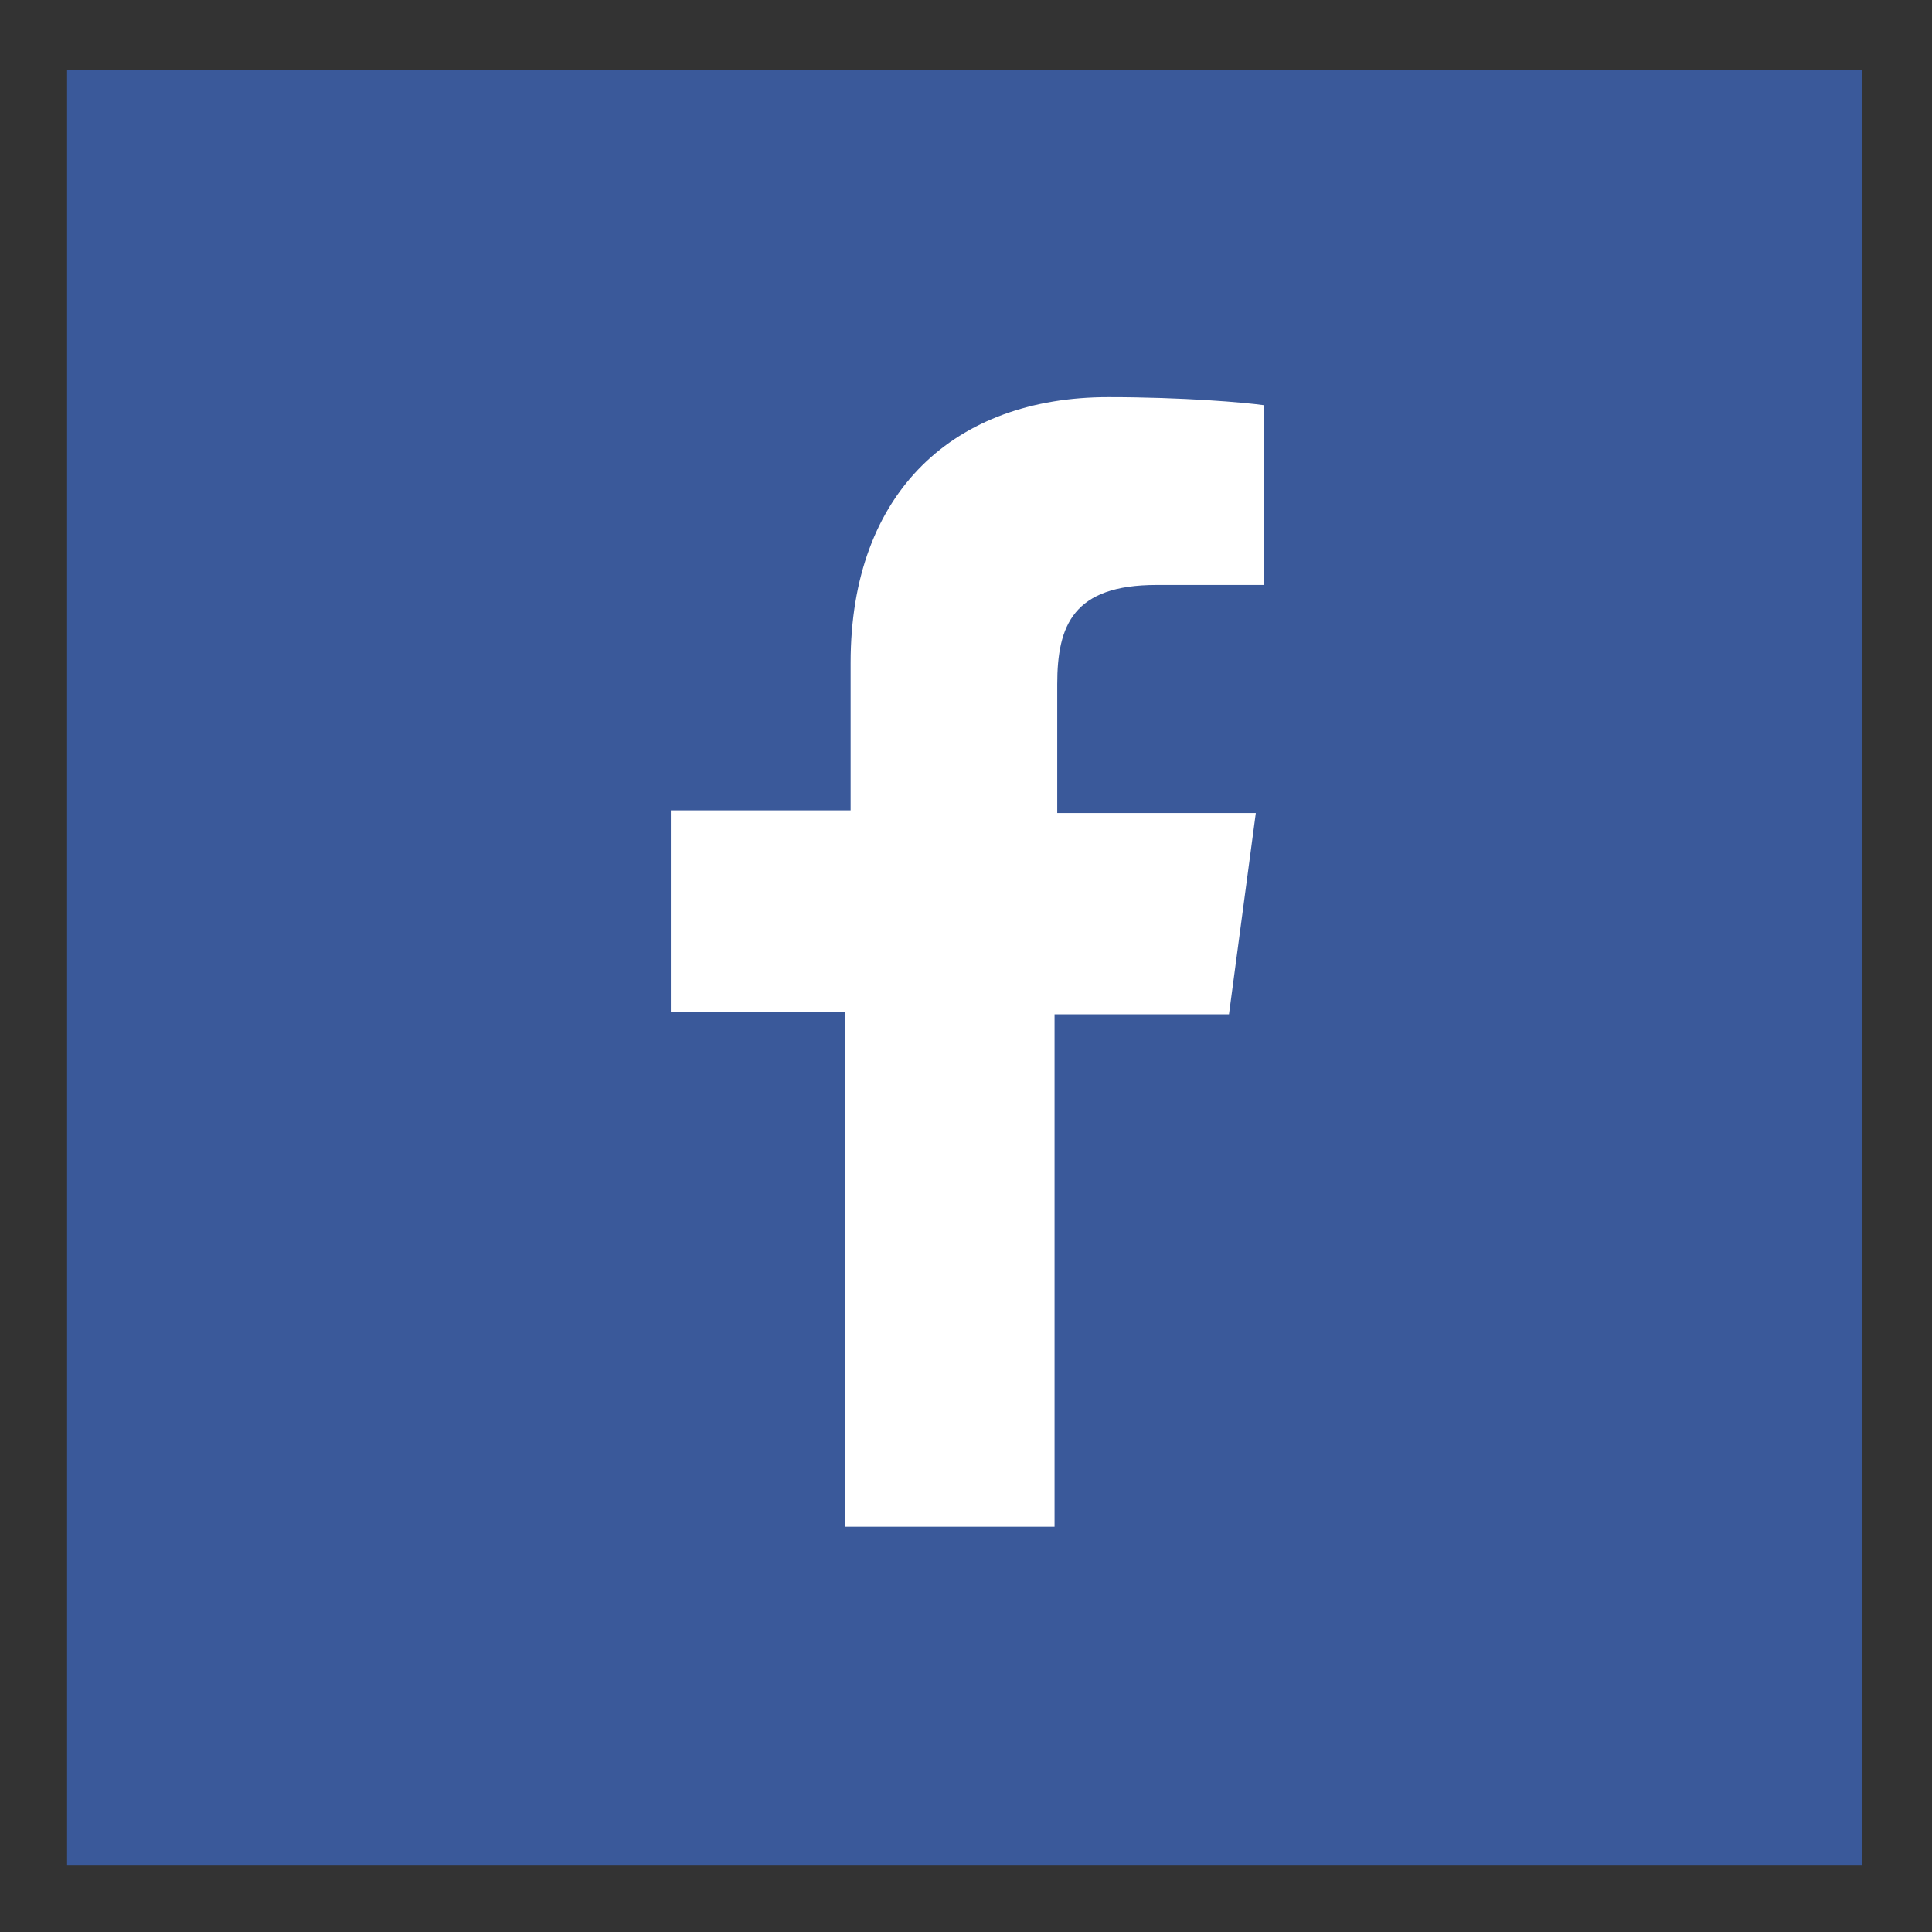
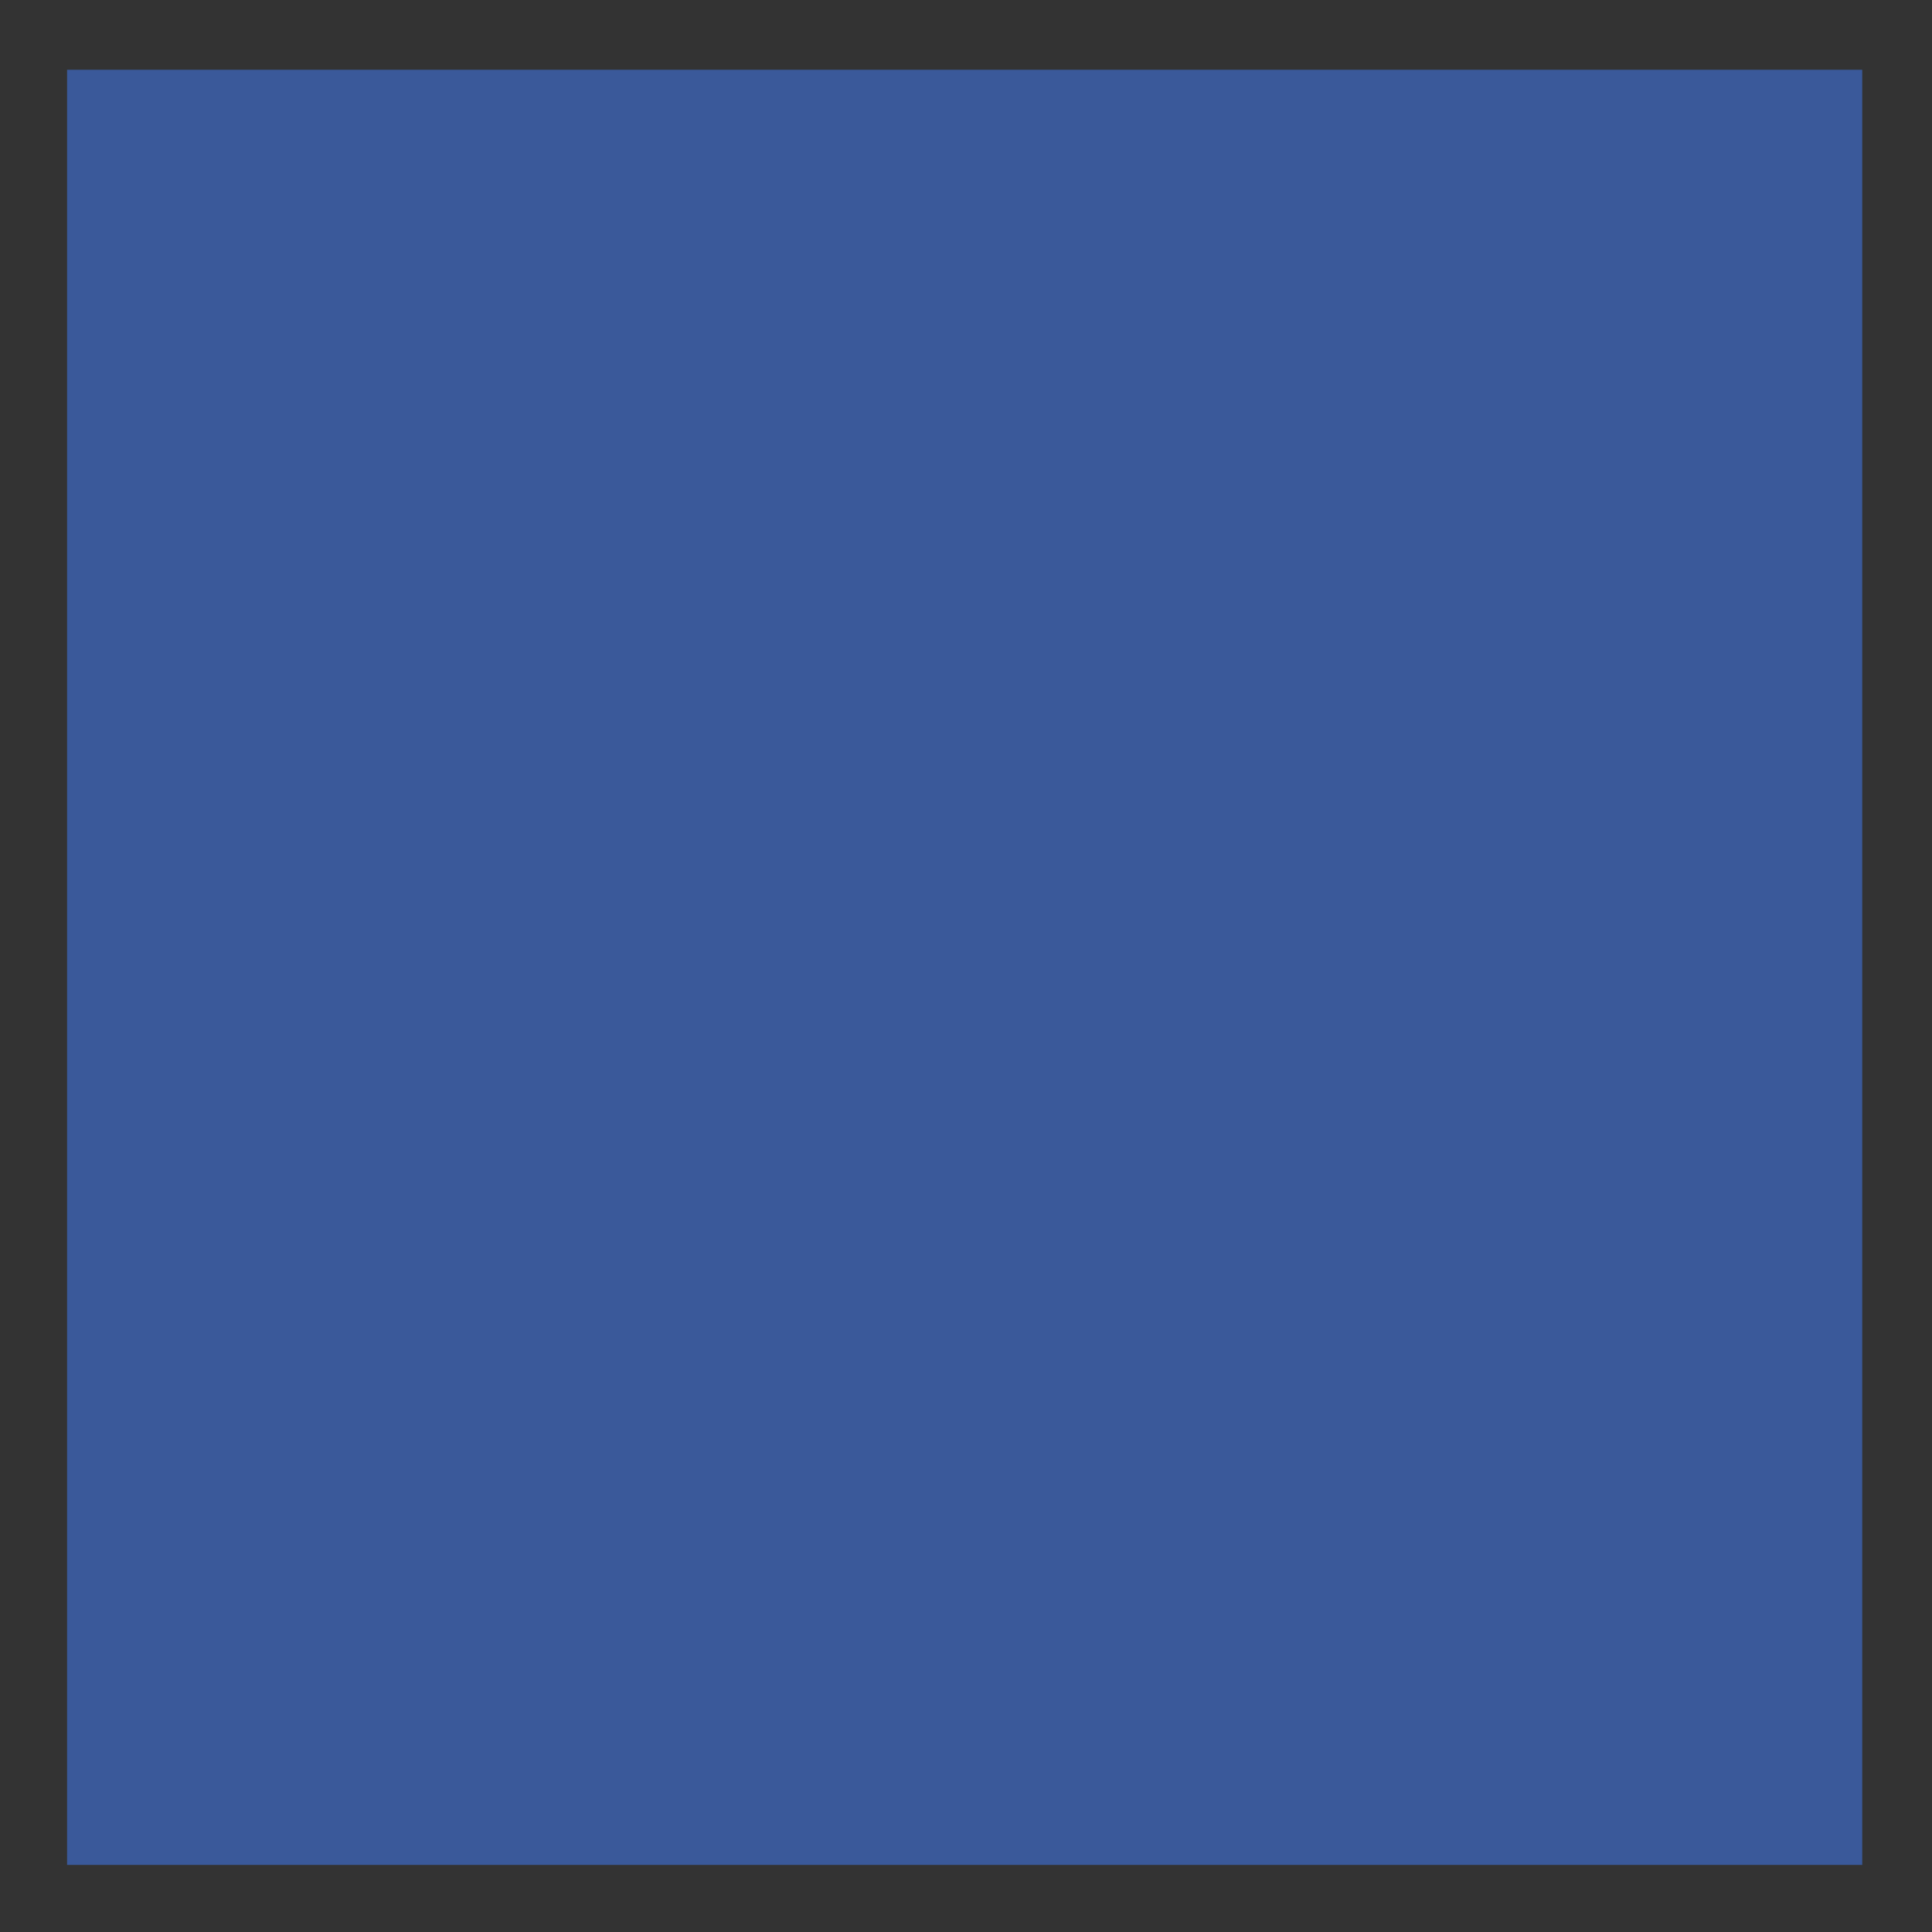
<svg xmlns="http://www.w3.org/2000/svg" version="1.1" id="Layer_1" x="0px" y="0px" viewBox="0 0 72 72" style="enable-background:new 0 0 72 72;" xml:space="preserve">
  <rect x="0" y="0" width="72" height="72" fill="#333333" stroke="none" />
  <style type="text/css">
	.st0{fill:#3A599A;}
	.st1{fill:#FFFFFF;}
</style>
  <rect x="2.5" y="2.6" class="st0" width="66.9" height="66.9" />
-   <path id="f" class="st1" d="M39.3,57V37.8h6.5l1-7.5h-7.4l0-4.8c0-2.2,0.6-3.7,3.7-3.7l4,0v-6.7c-0.7-0.1-3-0.3-5.8-0.3  c-5.7,0-9.6,3.5-9.6,9.9l0,5.5H25v7.5h6.5l0,19.2H39.3z" />
</svg>